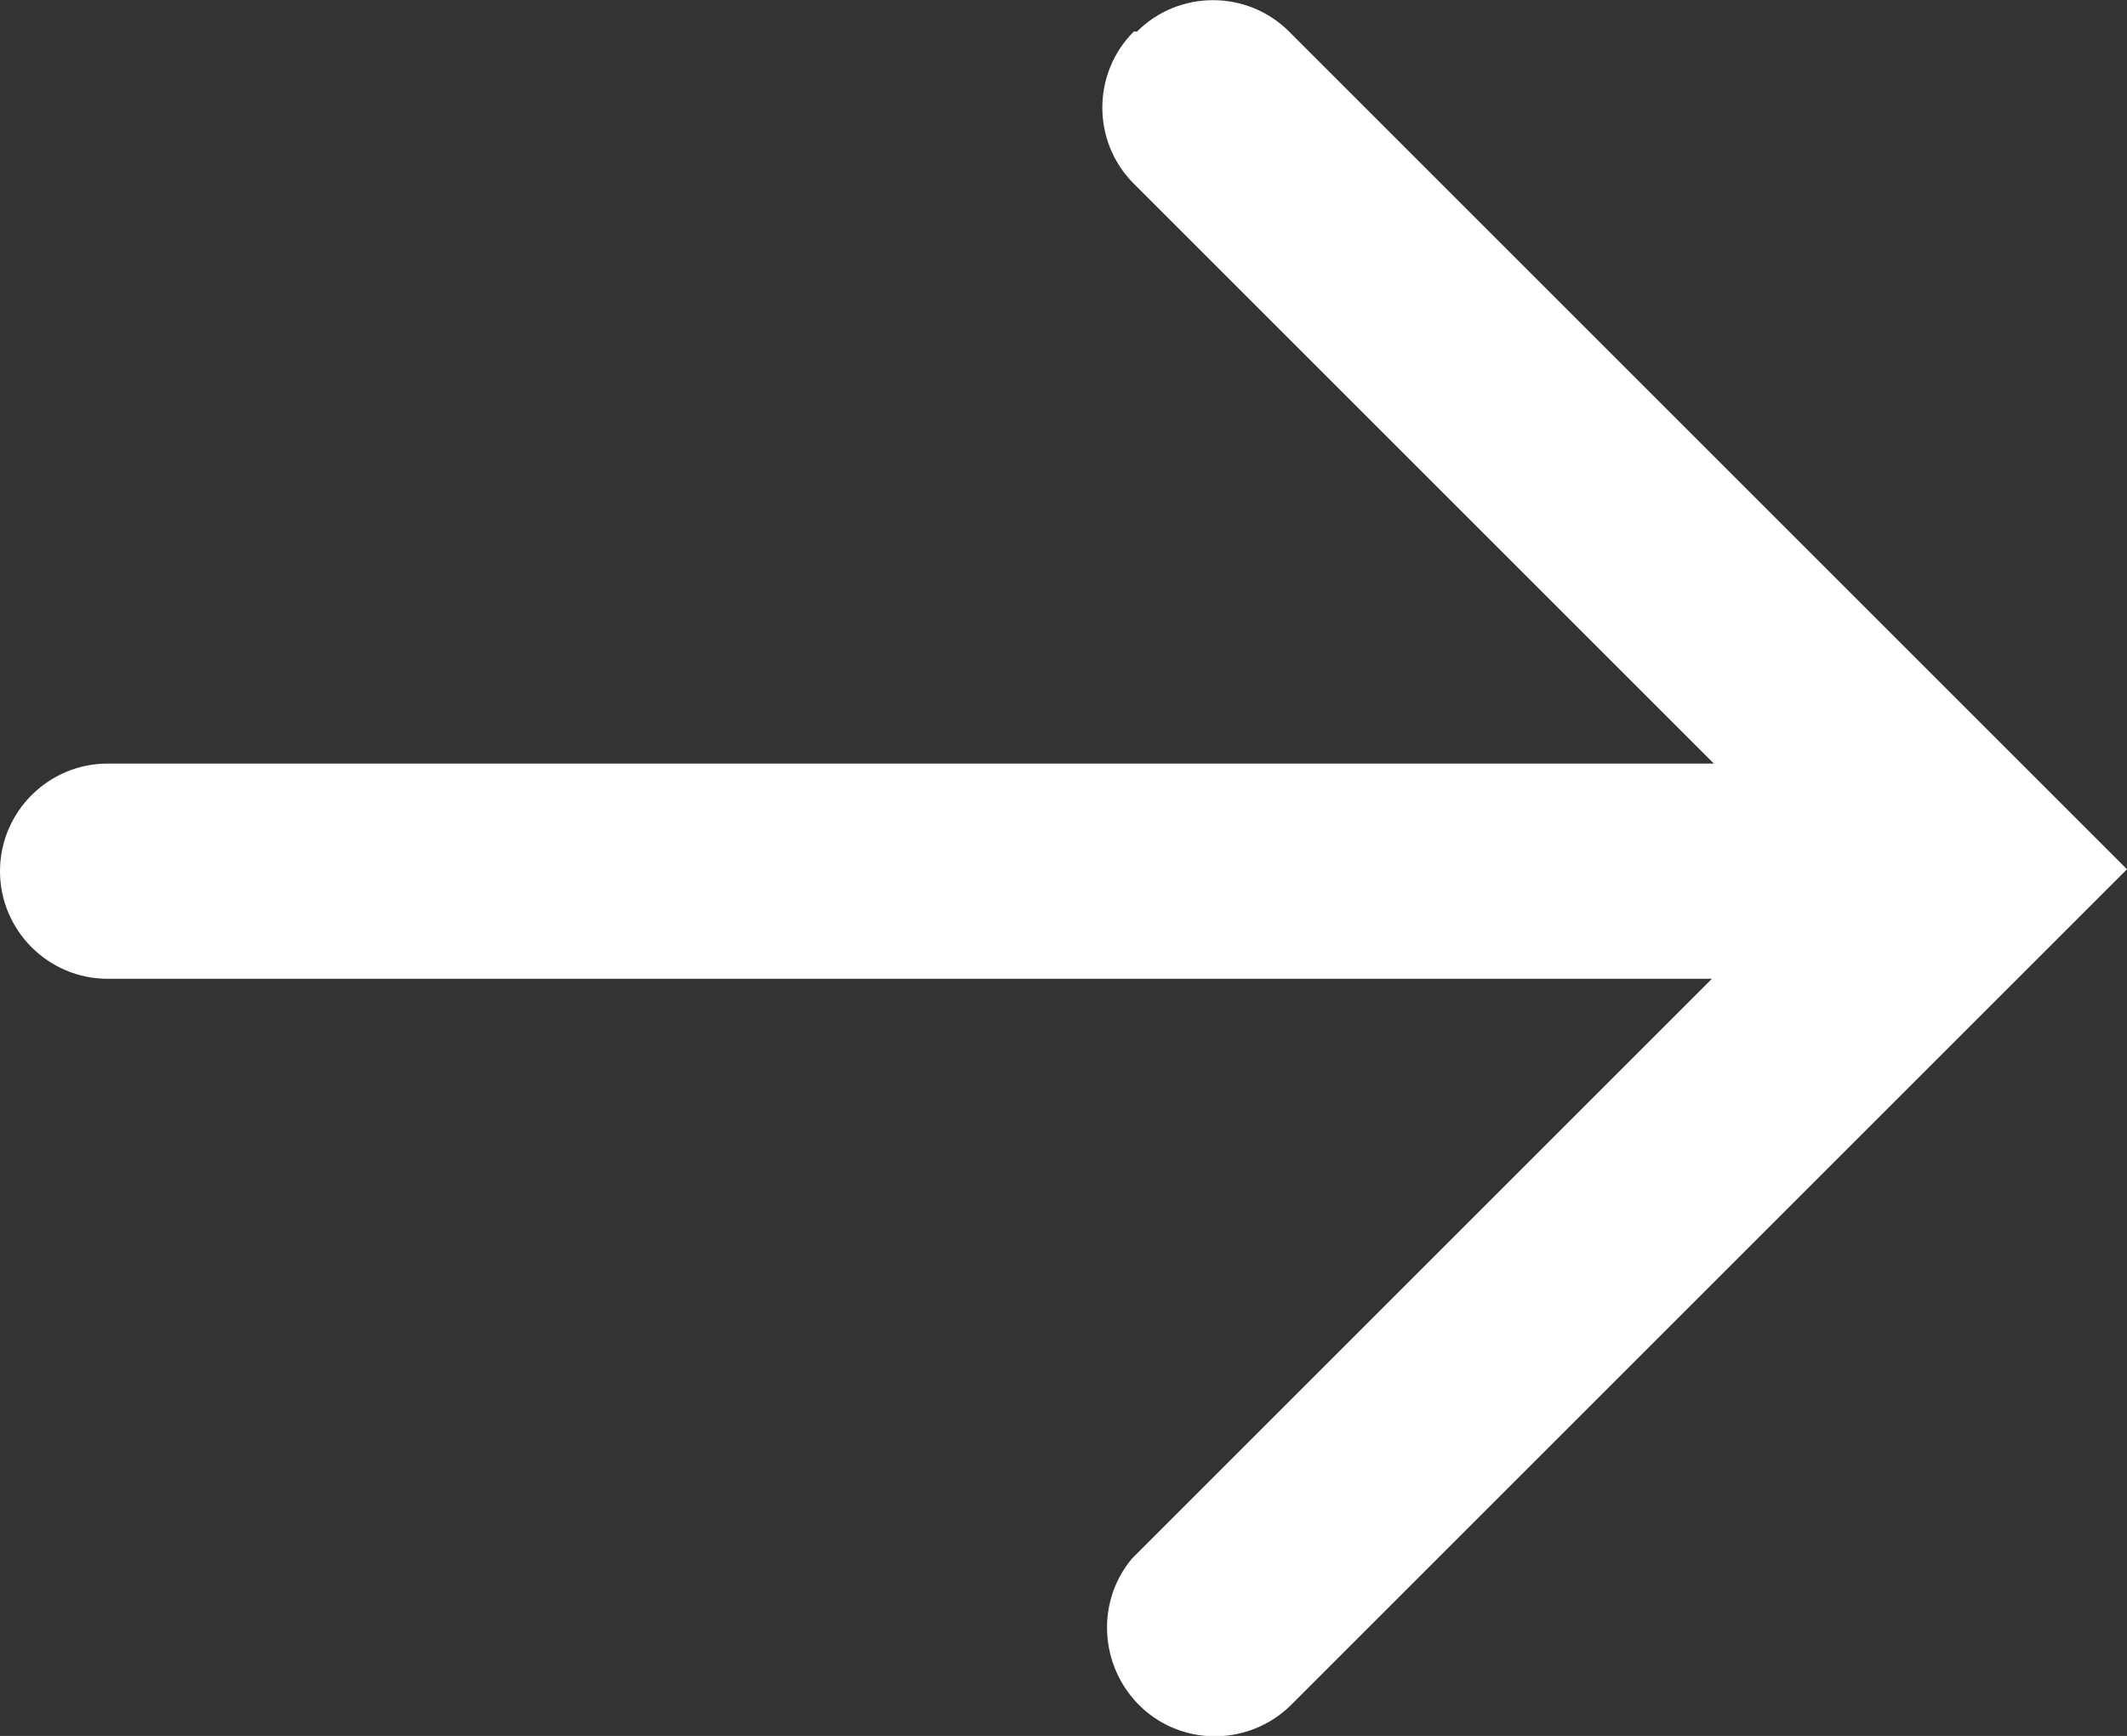
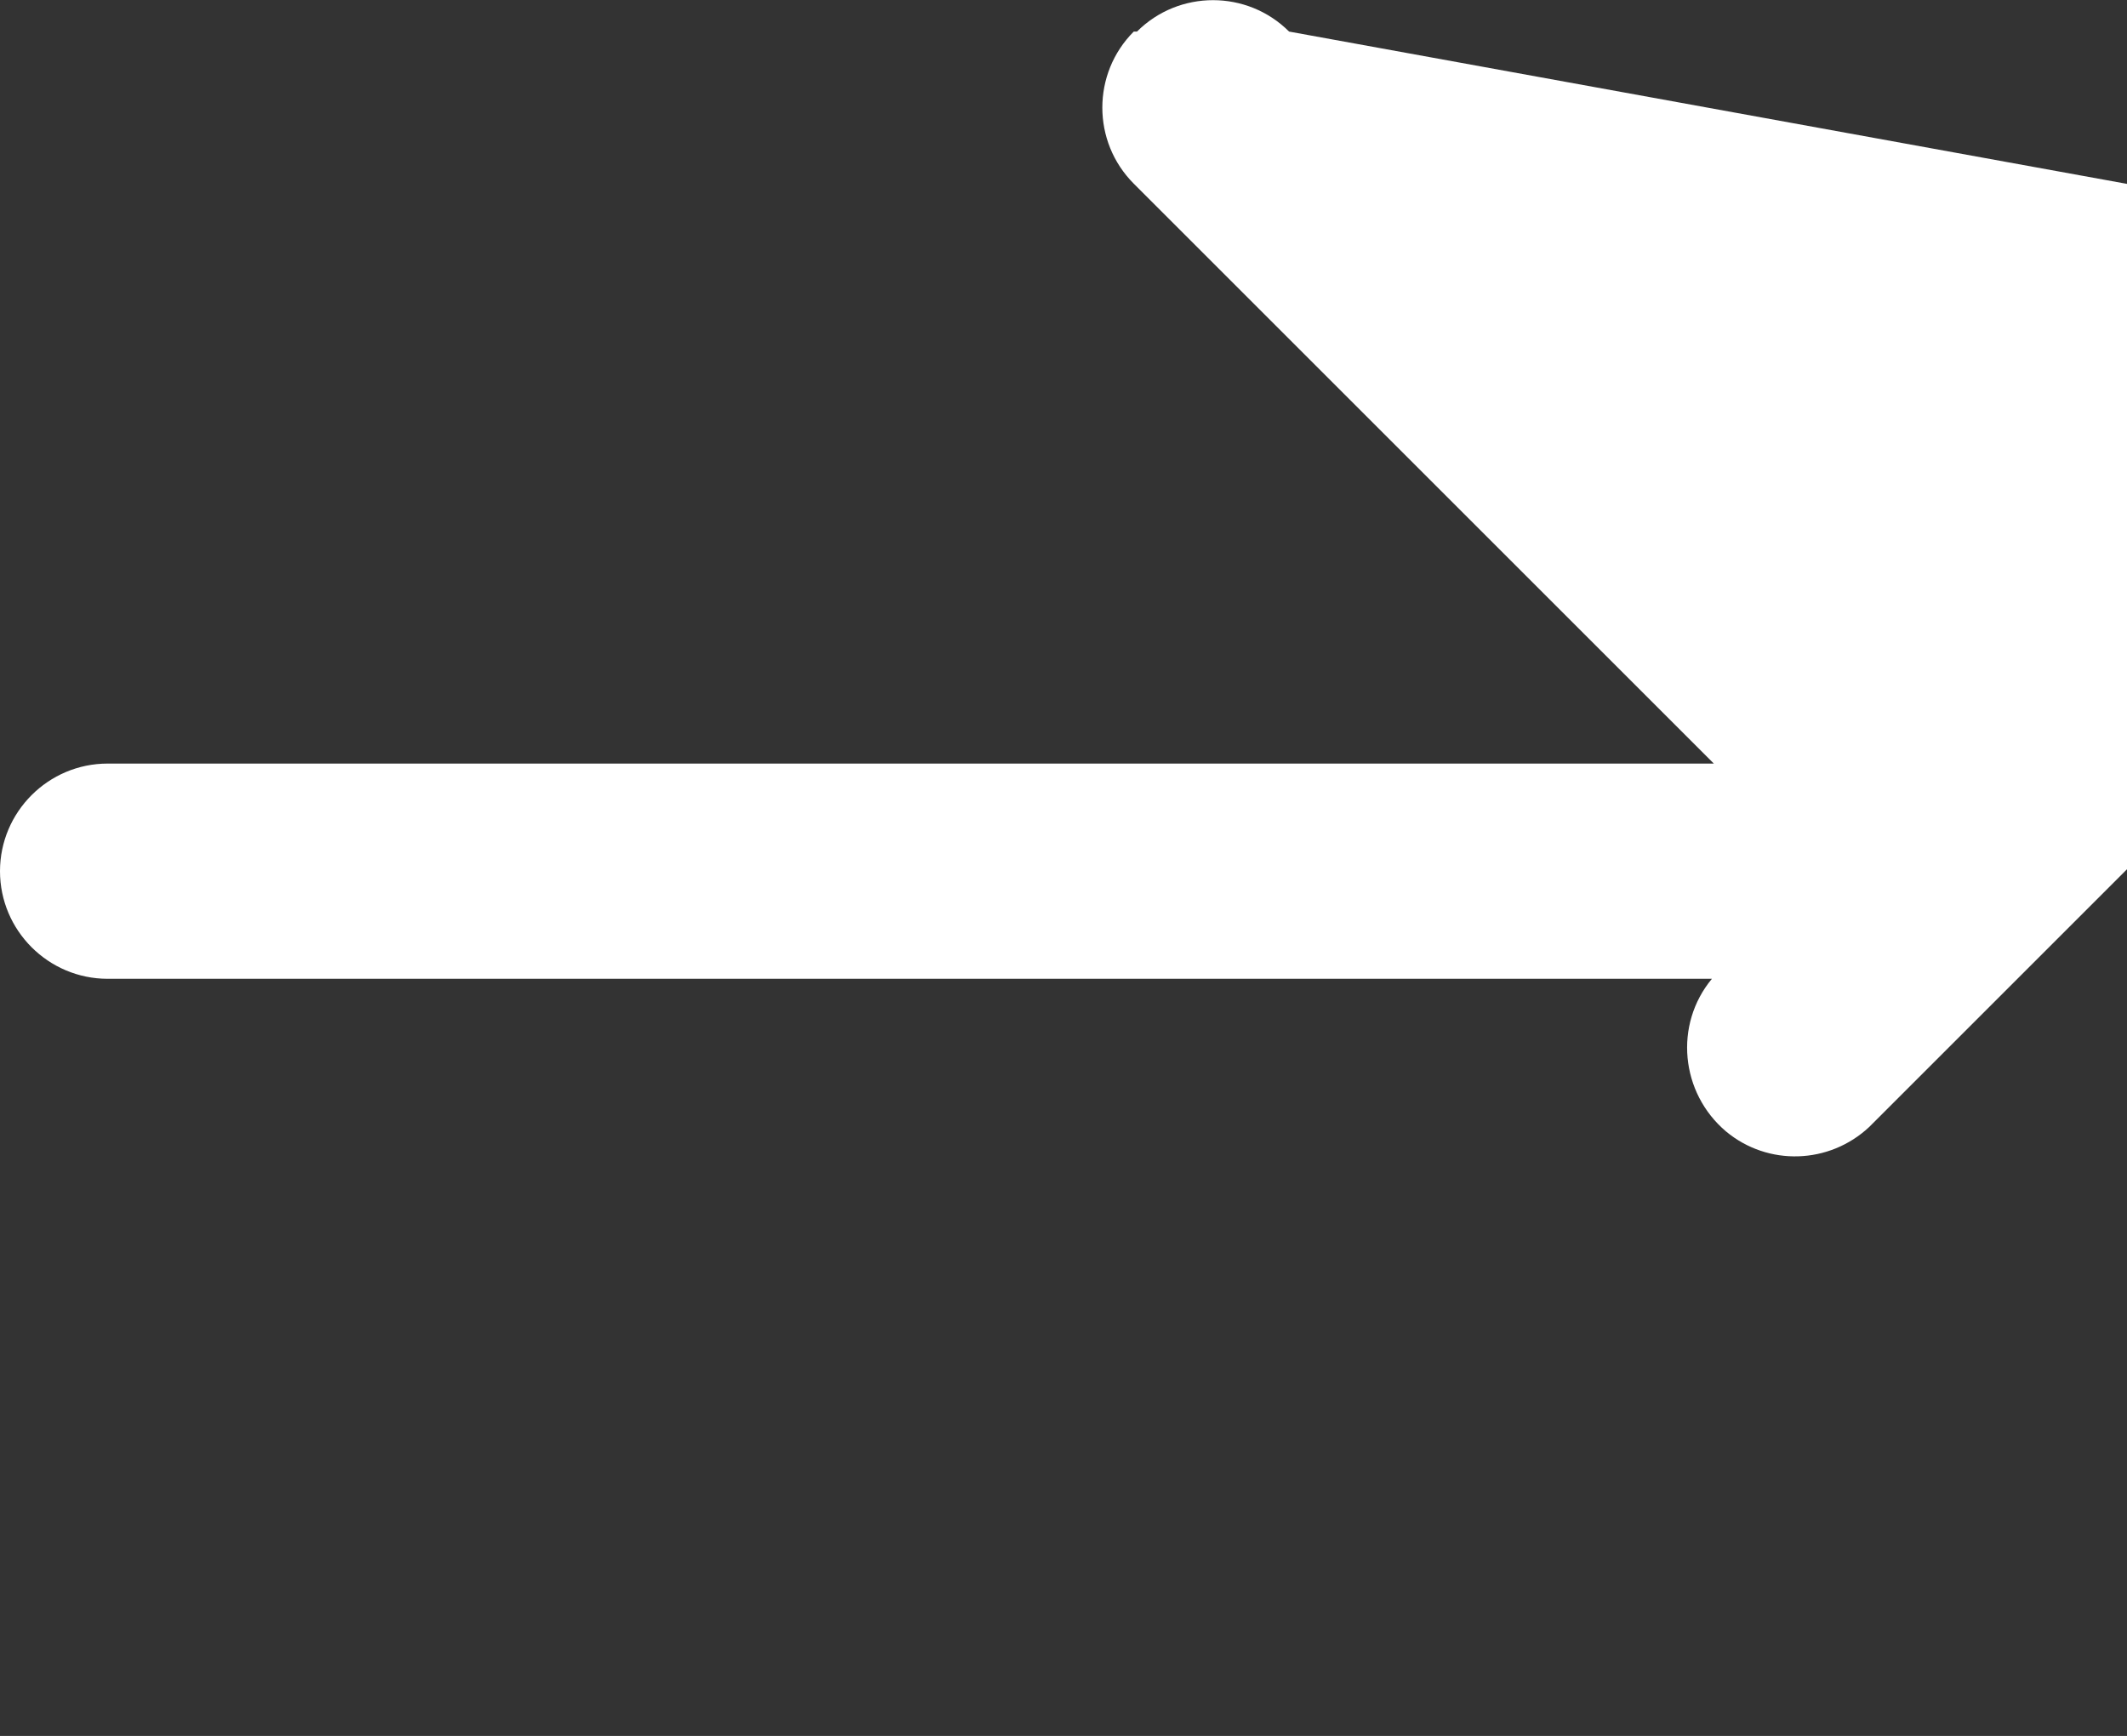
<svg xmlns="http://www.w3.org/2000/svg" id="Layer_2" viewBox="0 0 33 26.94">
  <rect x="0" y="0" width="33" height="26.94" fill="#333333" stroke="none" />
  <defs>
    <style>.cls-1{fill:#fff;}</style>
  </defs>
  <g id="Layer_1-2">
    <g id="Layer_2-3">
      <g id="Layer_1-2-3">
        <g id="Group_21226-2">
-           <path id="Path_11937-2" class="cls-1" d="M17.59,.49c-.65,.65-.65,1.71,0,2.36h0l9,9H1.67c-.92,0-1.67,.75-1.67,1.67s.75,1.67,1.67,1.67H26.56l-9,9c-.59,.71-.49,1.77,.22,2.37,.65,.54,1.6,.51,2.22-.07l13-13L20,.49c-.65-.65-1.71-.65-2.36,0h0" />
+           <path id="Path_11937-2" class="cls-1" d="M17.59,.49c-.65,.65-.65,1.71,0,2.36h0l9,9H1.67c-.92,0-1.67,.75-1.67,1.67s.75,1.67,1.67,1.67H26.56c-.59,.71-.49,1.77,.22,2.37,.65,.54,1.6,.51,2.22-.07l13-13L20,.49c-.65-.65-1.71-.65-2.36,0h0" />
        </g>
      </g>
    </g>
  </g>
</svg>